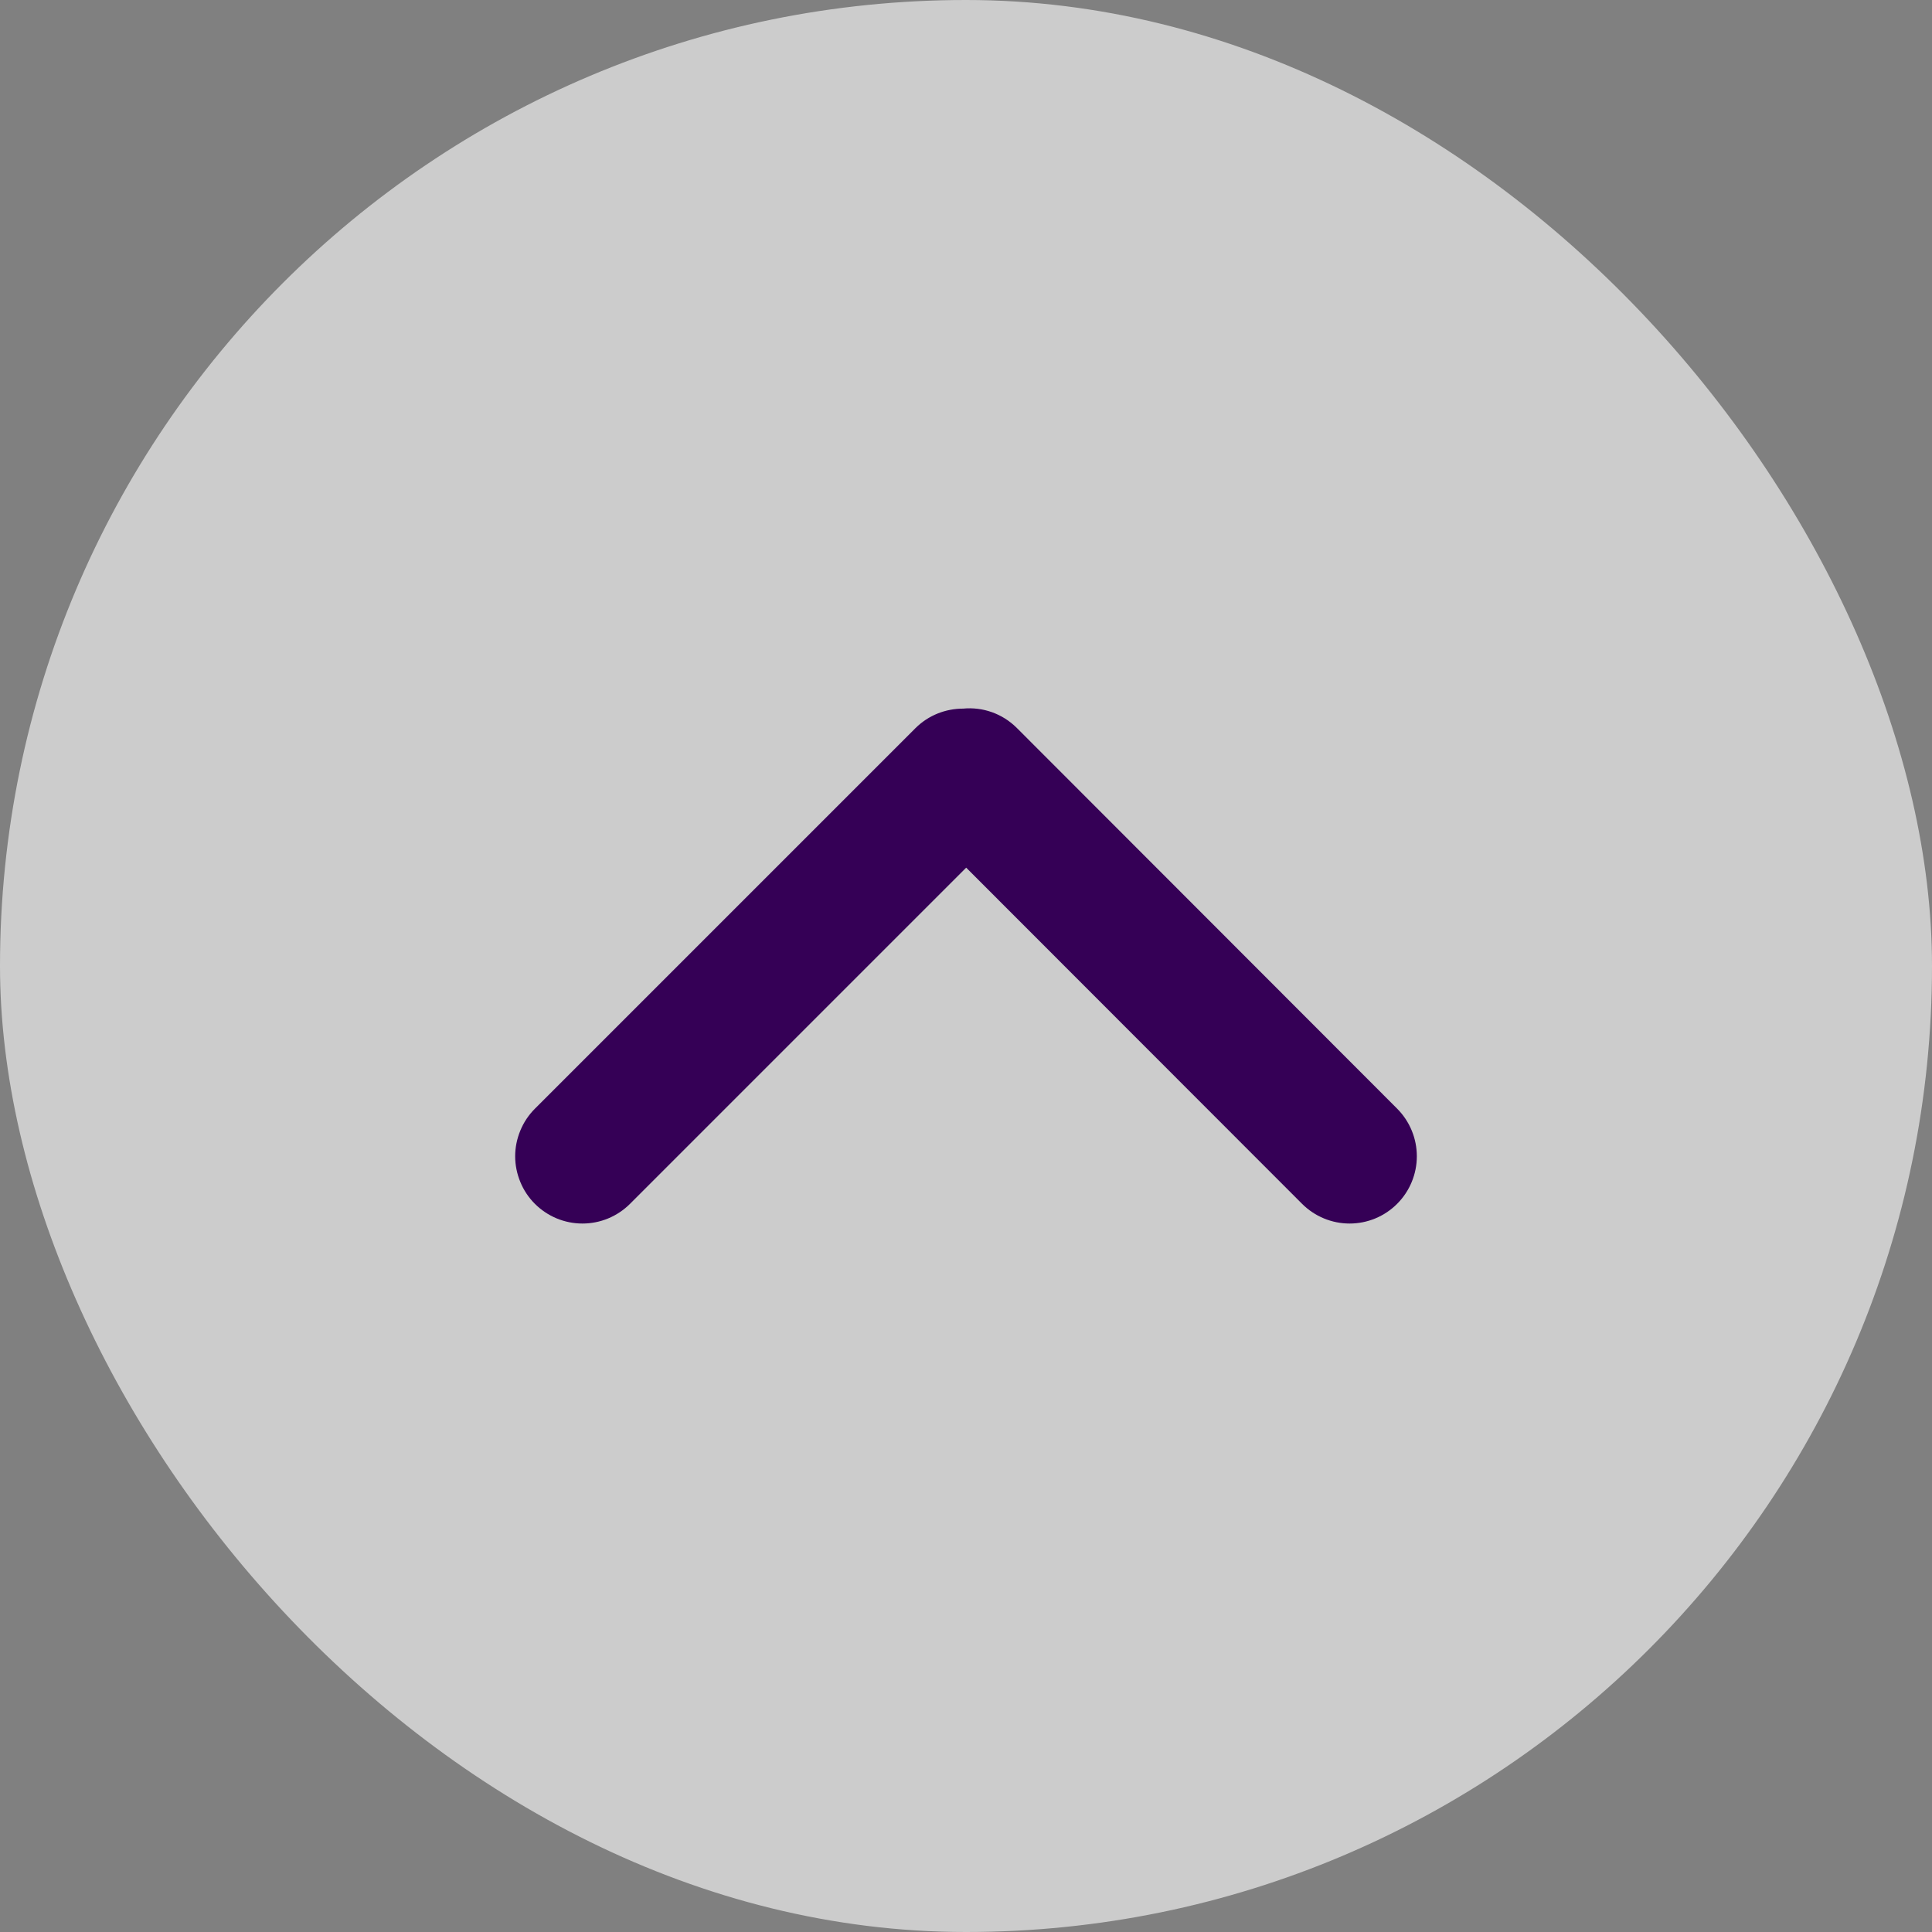
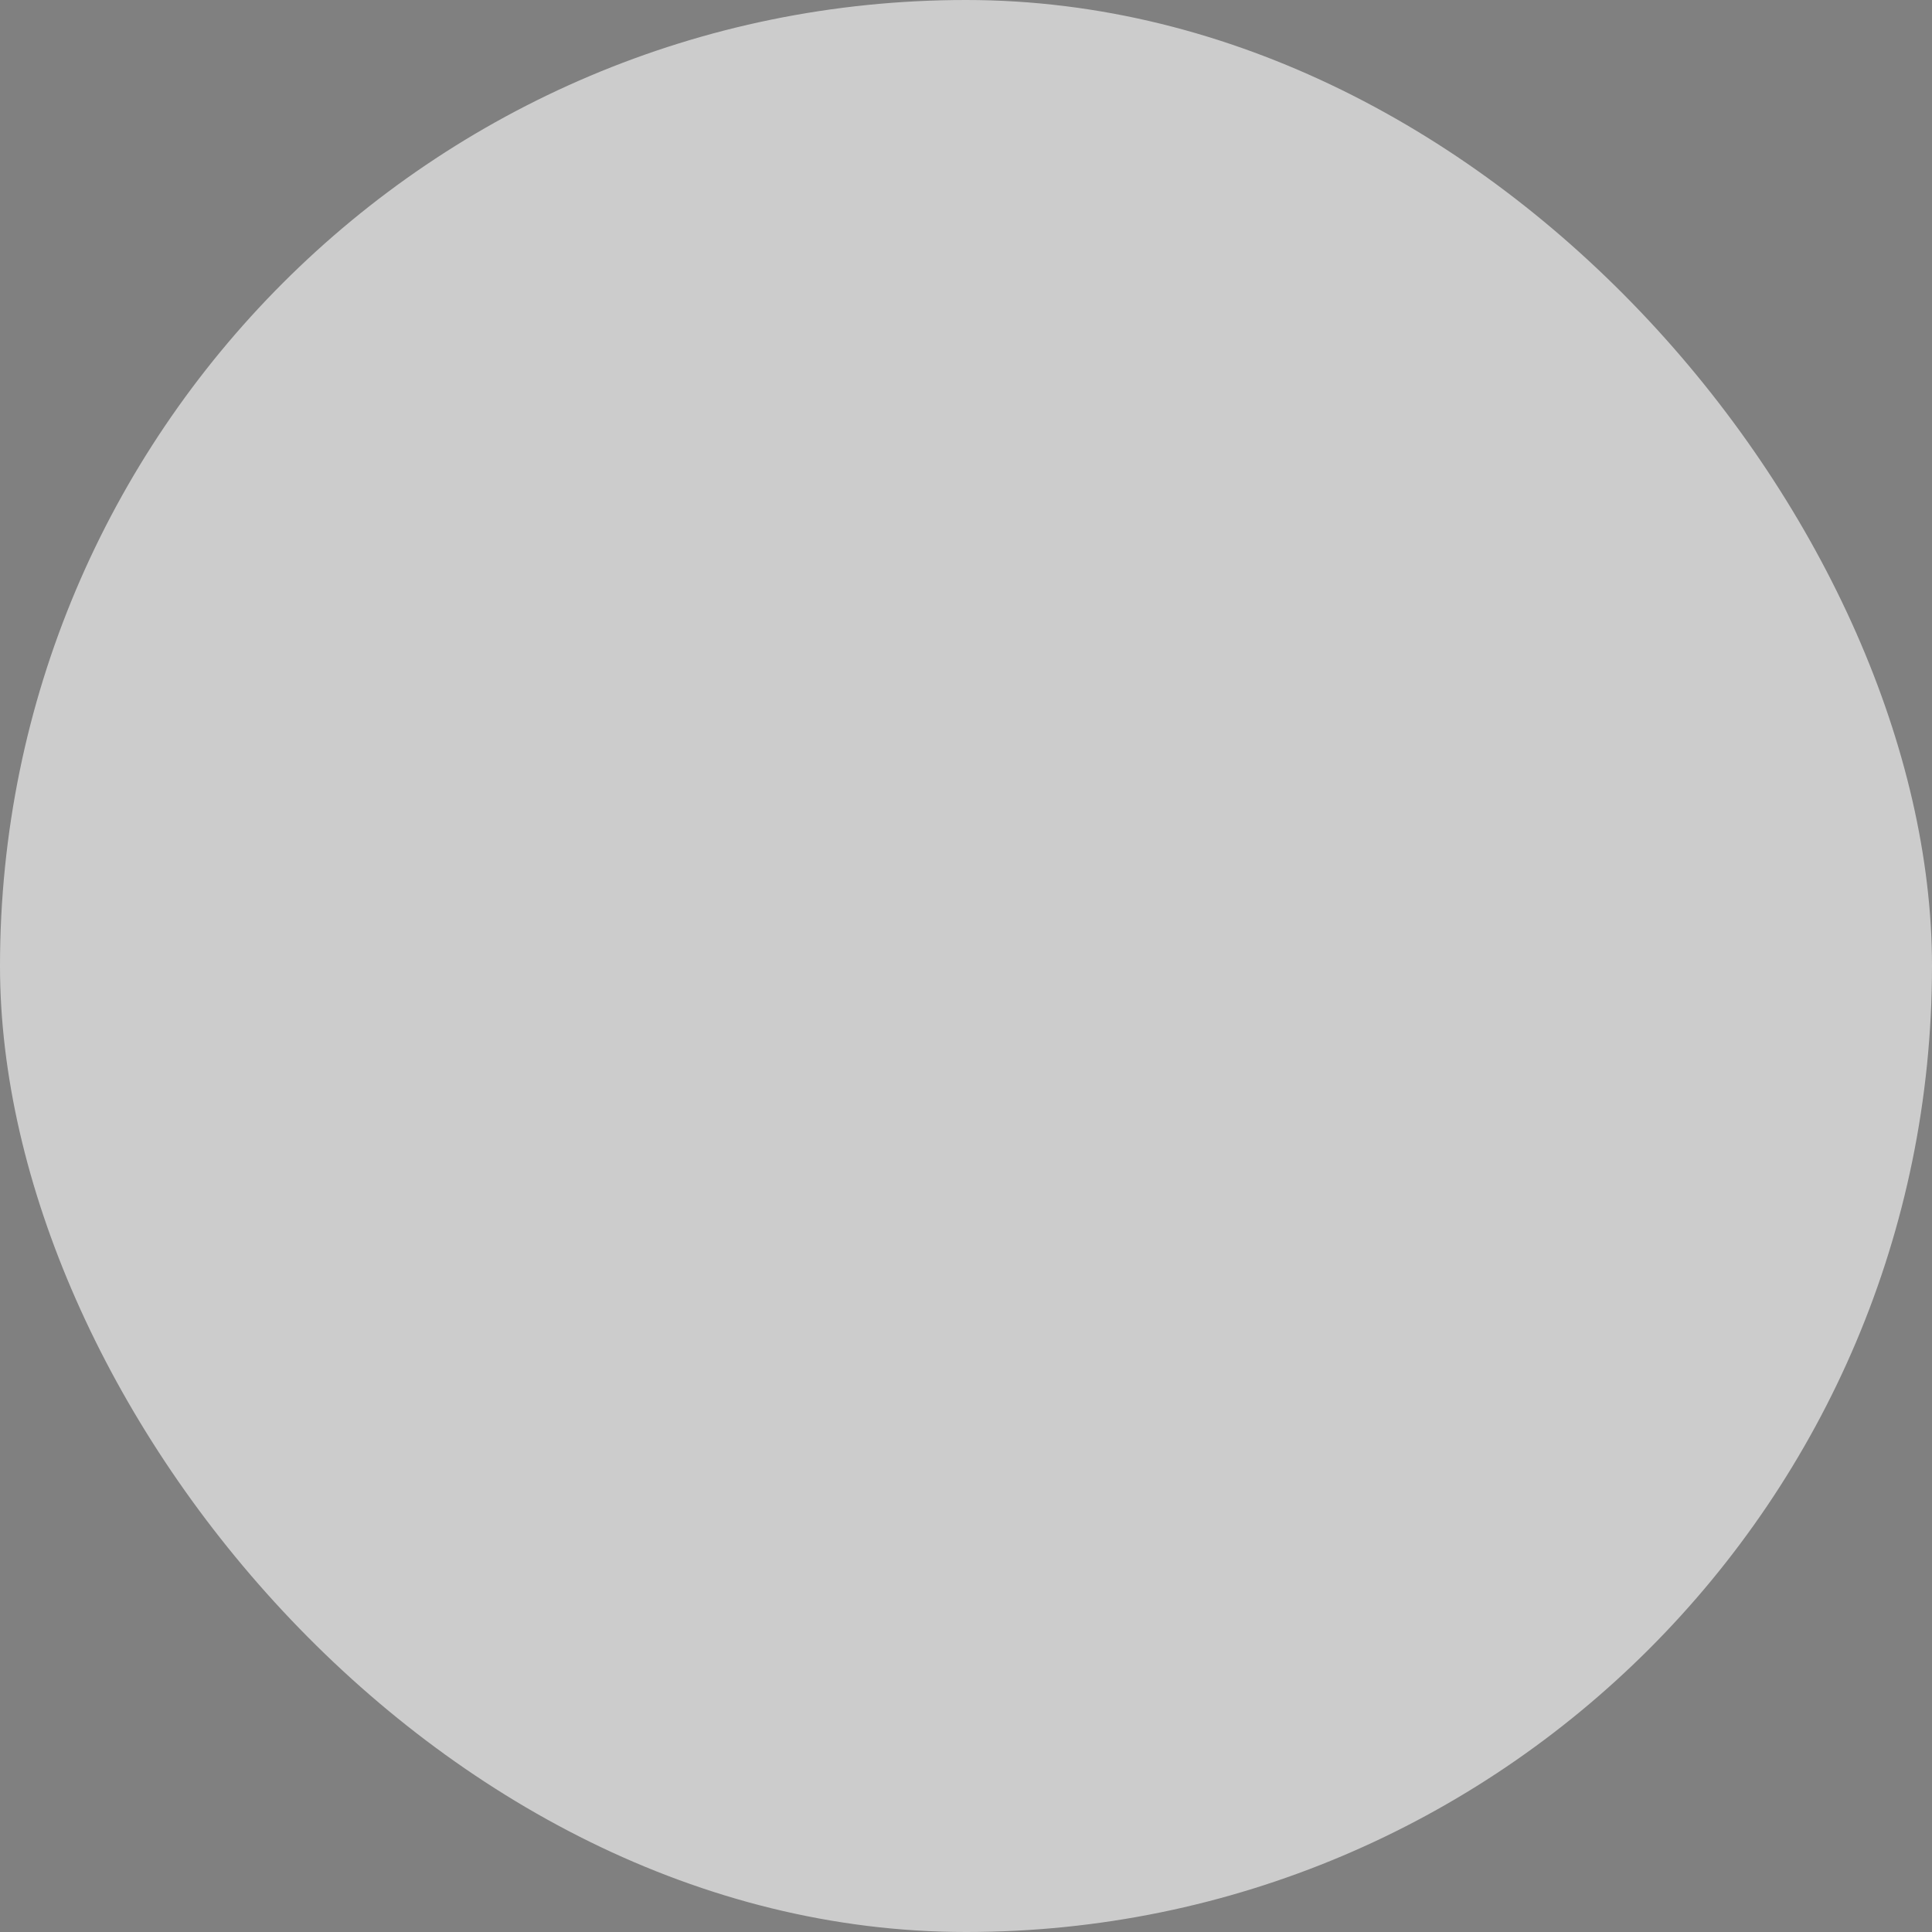
<svg xmlns="http://www.w3.org/2000/svg" width="40" height="40" viewBox="0 0 40 40" fill="none">
  <rect x="0" y="0" width="40" height="40" fill="#808080" stroke="none" />
  <rect width="40" height="40" rx="20" fill="white" fill-opacity="0.6" />
-   <path d="M28.926 24.924C29.187 24.663 29.334 24.308 29.334 23.939C29.334 23.569 29.187 23.215 28.926 22.953L21.054 15.073C20.75 14.769 20.34 14.633 19.942 14.671C19.582 14.671 19.224 14.805 18.95 15.079L11.074 22.955C10.945 23.084 10.842 23.238 10.773 23.407C10.703 23.576 10.666 23.756 10.666 23.939C10.666 24.122 10.703 24.303 10.773 24.472C10.842 24.641 10.945 24.795 11.074 24.924C11.204 25.053 11.357 25.156 11.526 25.226C11.695 25.296 11.876 25.332 12.059 25.332C12.242 25.332 12.423 25.296 12.592 25.226C12.761 25.156 12.914 25.053 13.044 24.924L20.004 17.964L26.958 24.924C27.087 25.053 27.241 25.156 27.41 25.226C27.579 25.296 27.76 25.332 27.942 25.332C28.125 25.332 28.306 25.296 28.475 25.226C28.644 25.156 28.797 25.053 28.926 24.924Z" fill="#350056" />
</svg>